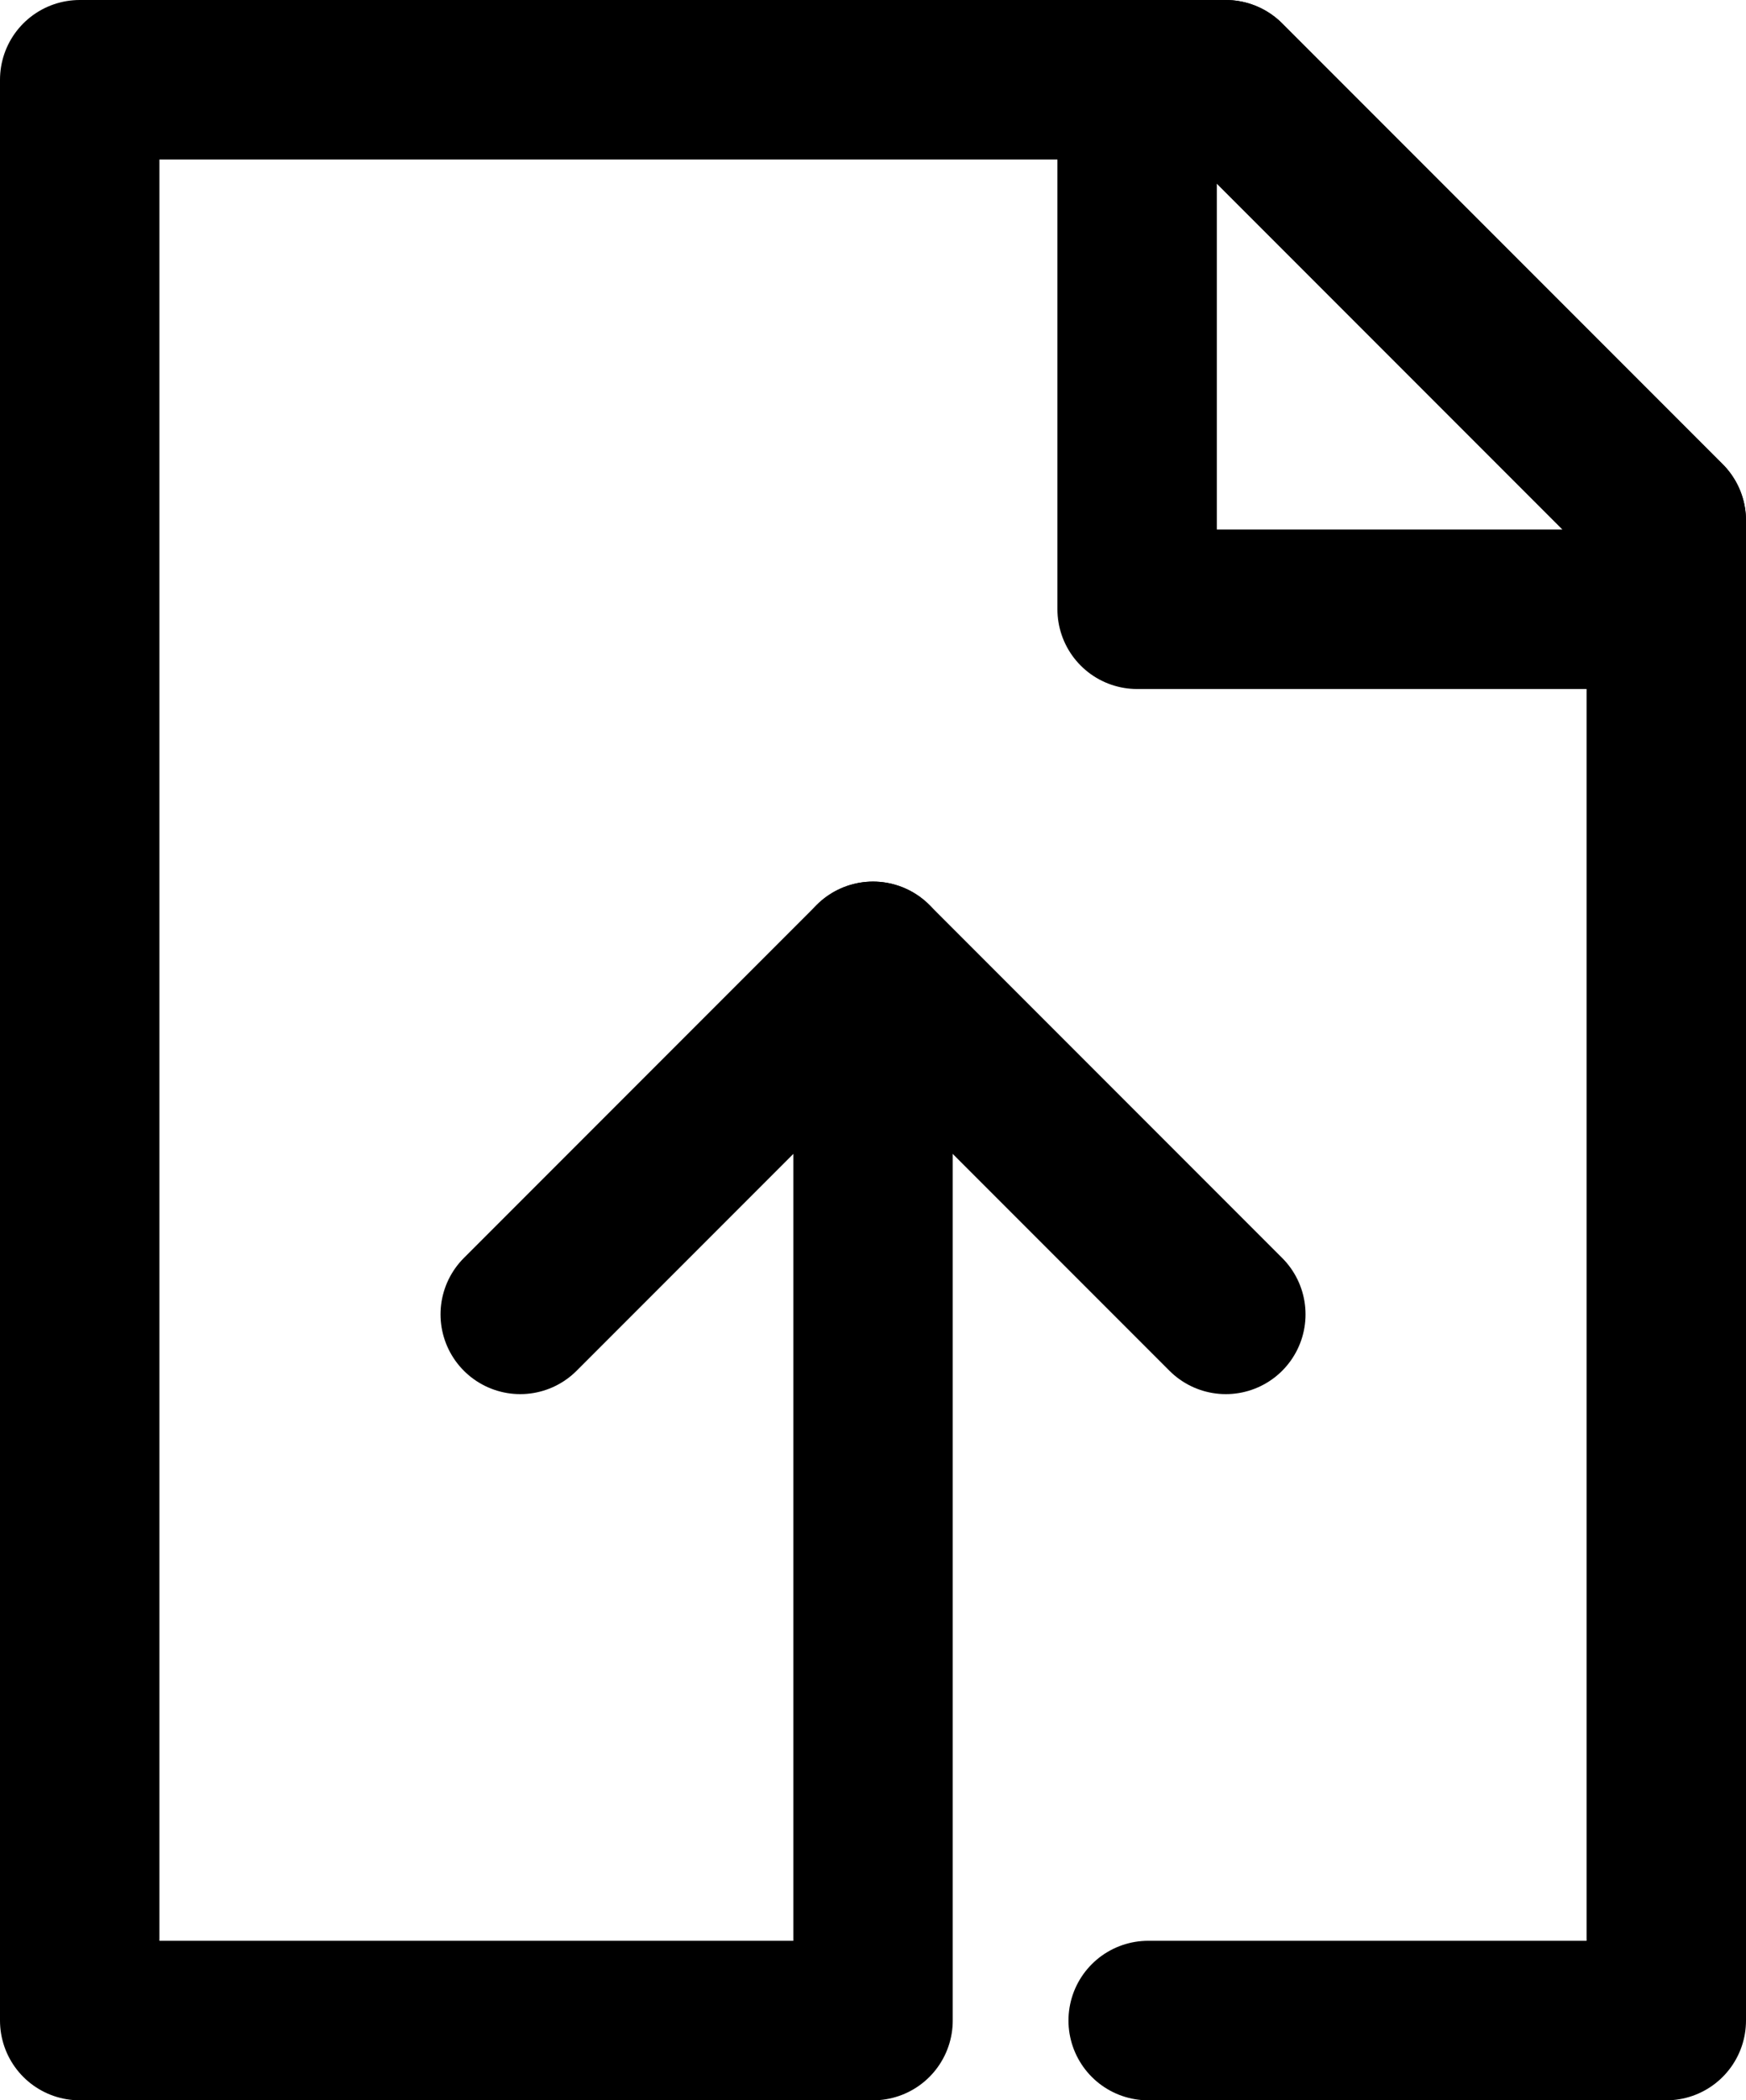
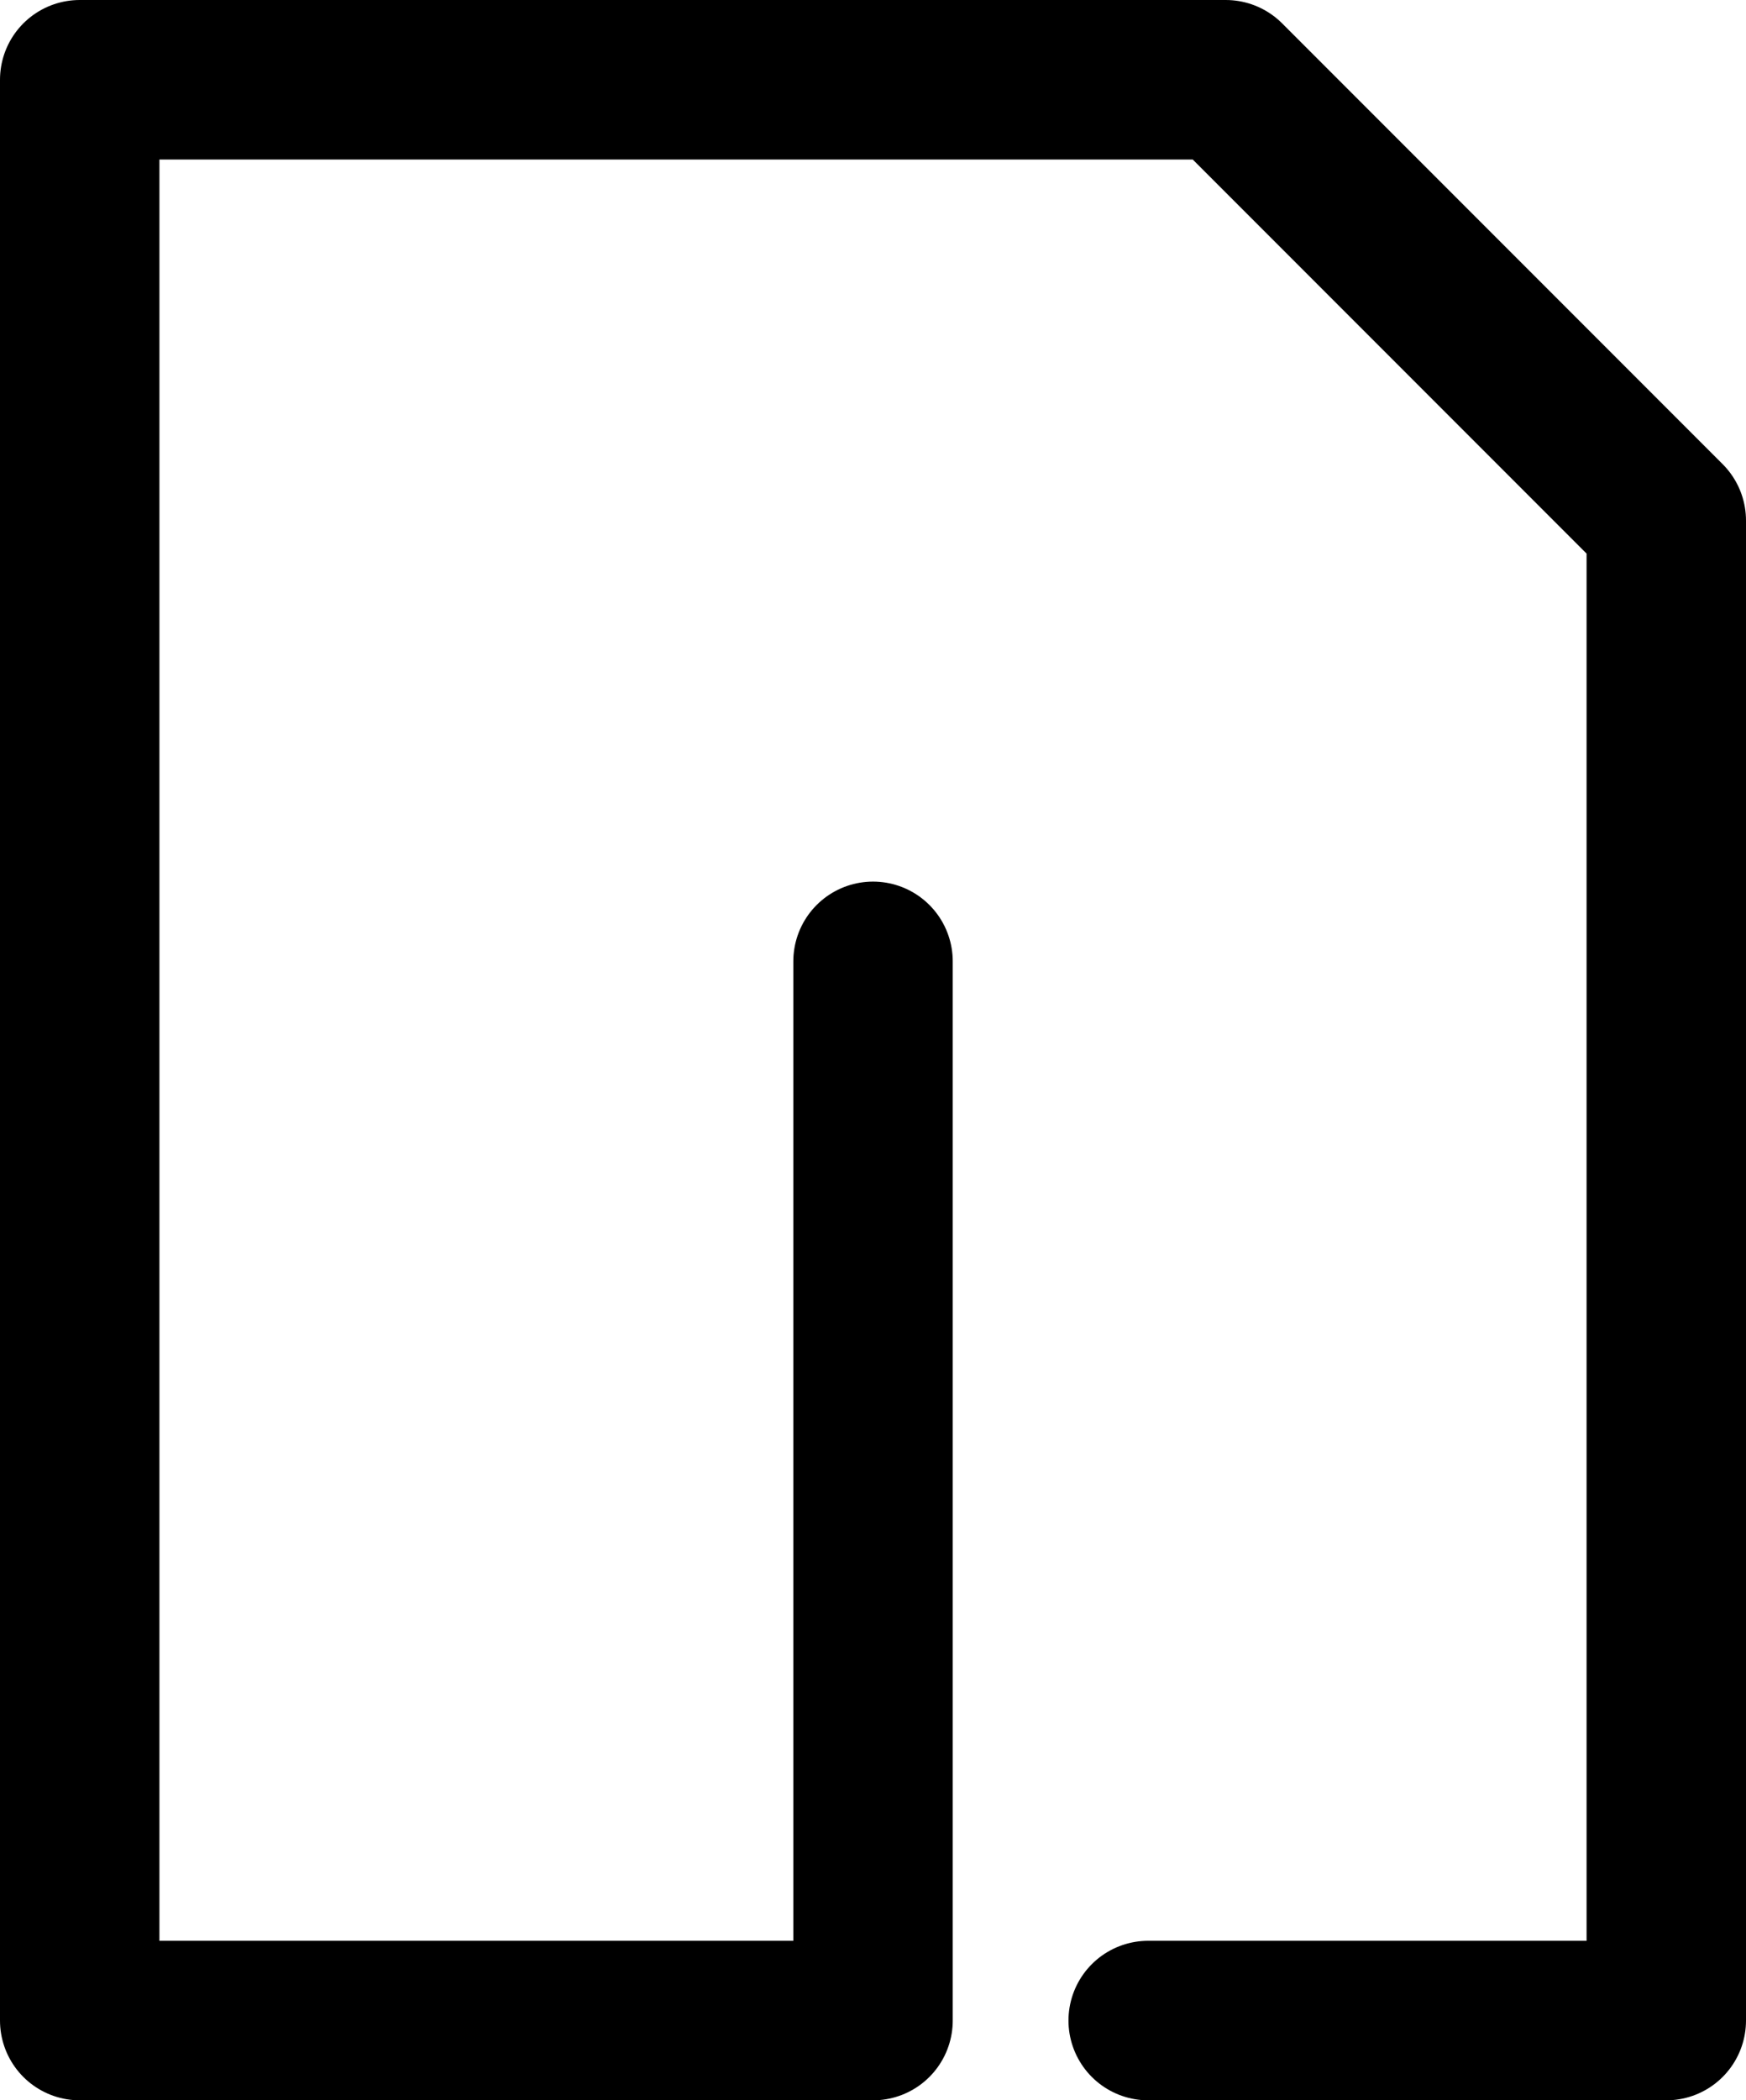
<svg xmlns="http://www.w3.org/2000/svg" width="32.857" height="39.496" viewBox="0 0 32.857 39.496">
  <g id="Group_206" data-name="Group 206" transform="translate(-692.91 -425.5)">
    <g id="file-arrow-up" transform="translate(691 425.5)">
-       <path id="Path_267" data-name="Path 267" d="M8.18,17.679l6.639-6.639,6.639,6.639" transform="translate(3.52 7.04)" fill="none" stroke="#000" stroke-linecap="round" stroke-linejoin="round" stroke-width="3" />
-       <path id="Path_268" data-name="Path 268" d="M24.818,9.79v1.668H14.86V1.5h1.668Z" transform="translate(8.449 0)" fill="none" stroke="#000" stroke-linecap="round" stroke-linejoin="round" stroke-width="3" />
      <path id="Path_269" data-name="Path 269" d="M18.339,18.08V38H3.41V1.5H24.977l8.29,8.29V38h-9.75" transform="translate(0 0)" fill="none" stroke="#000" stroke-linecap="round" stroke-linejoin="round" stroke-width="3" />
    </g>
  </g>
</svg>